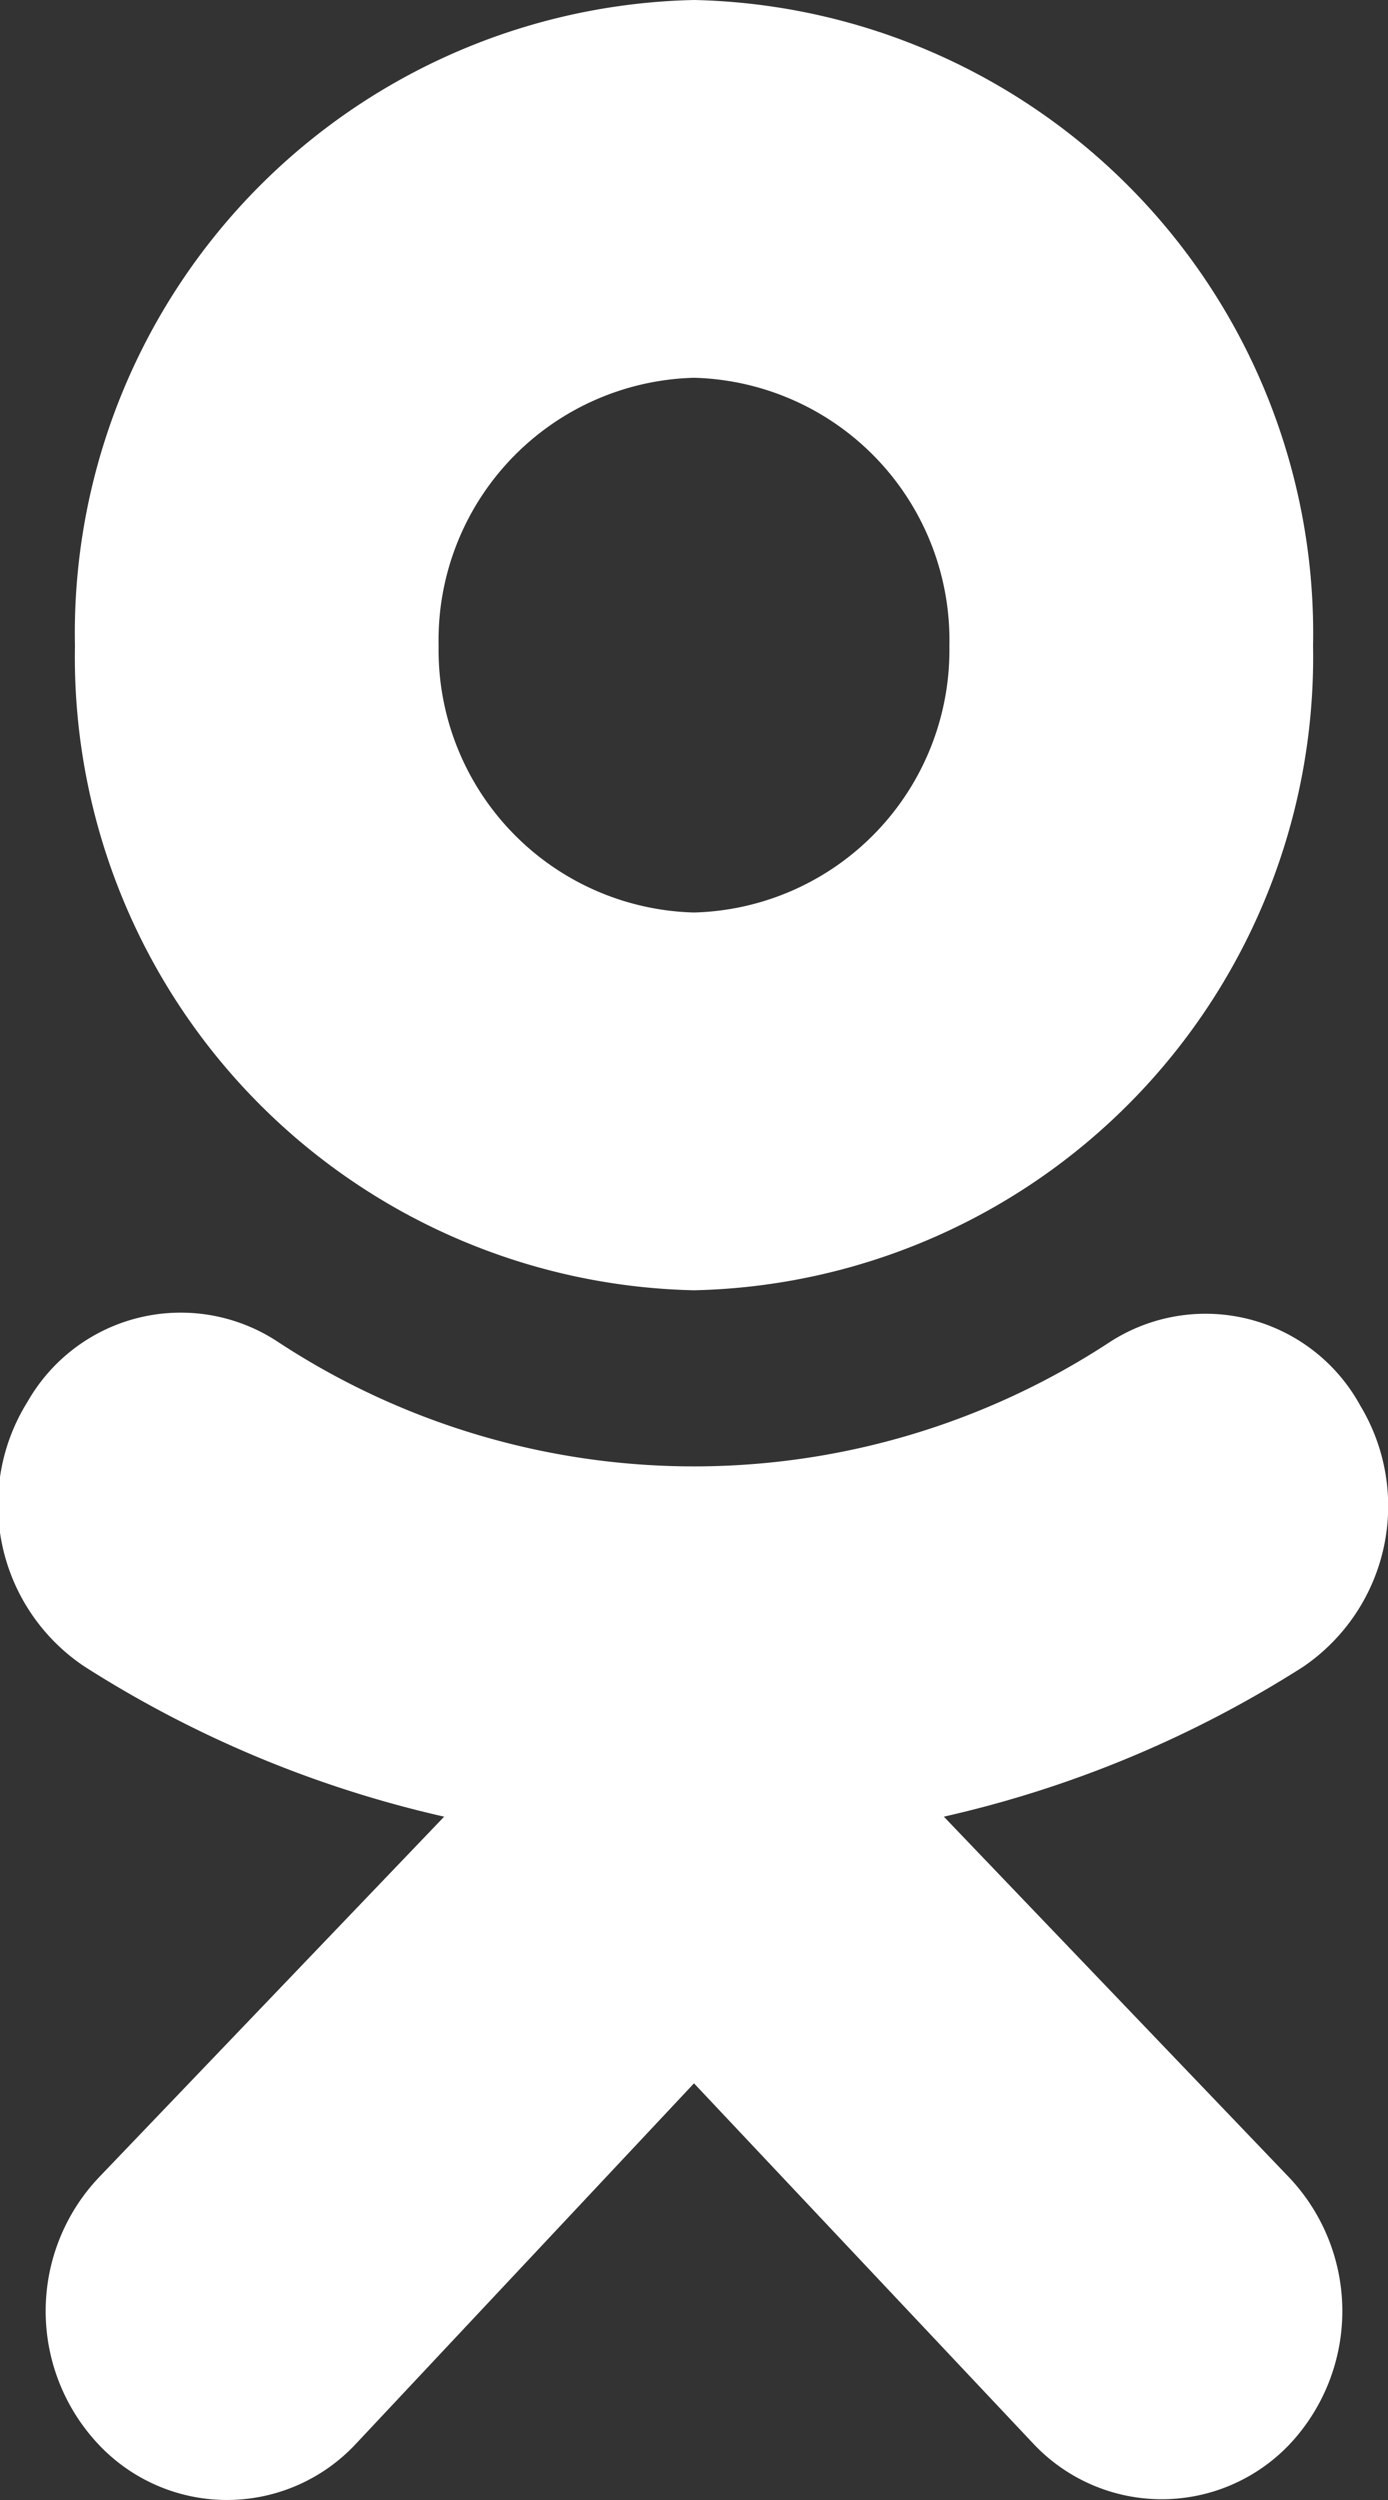
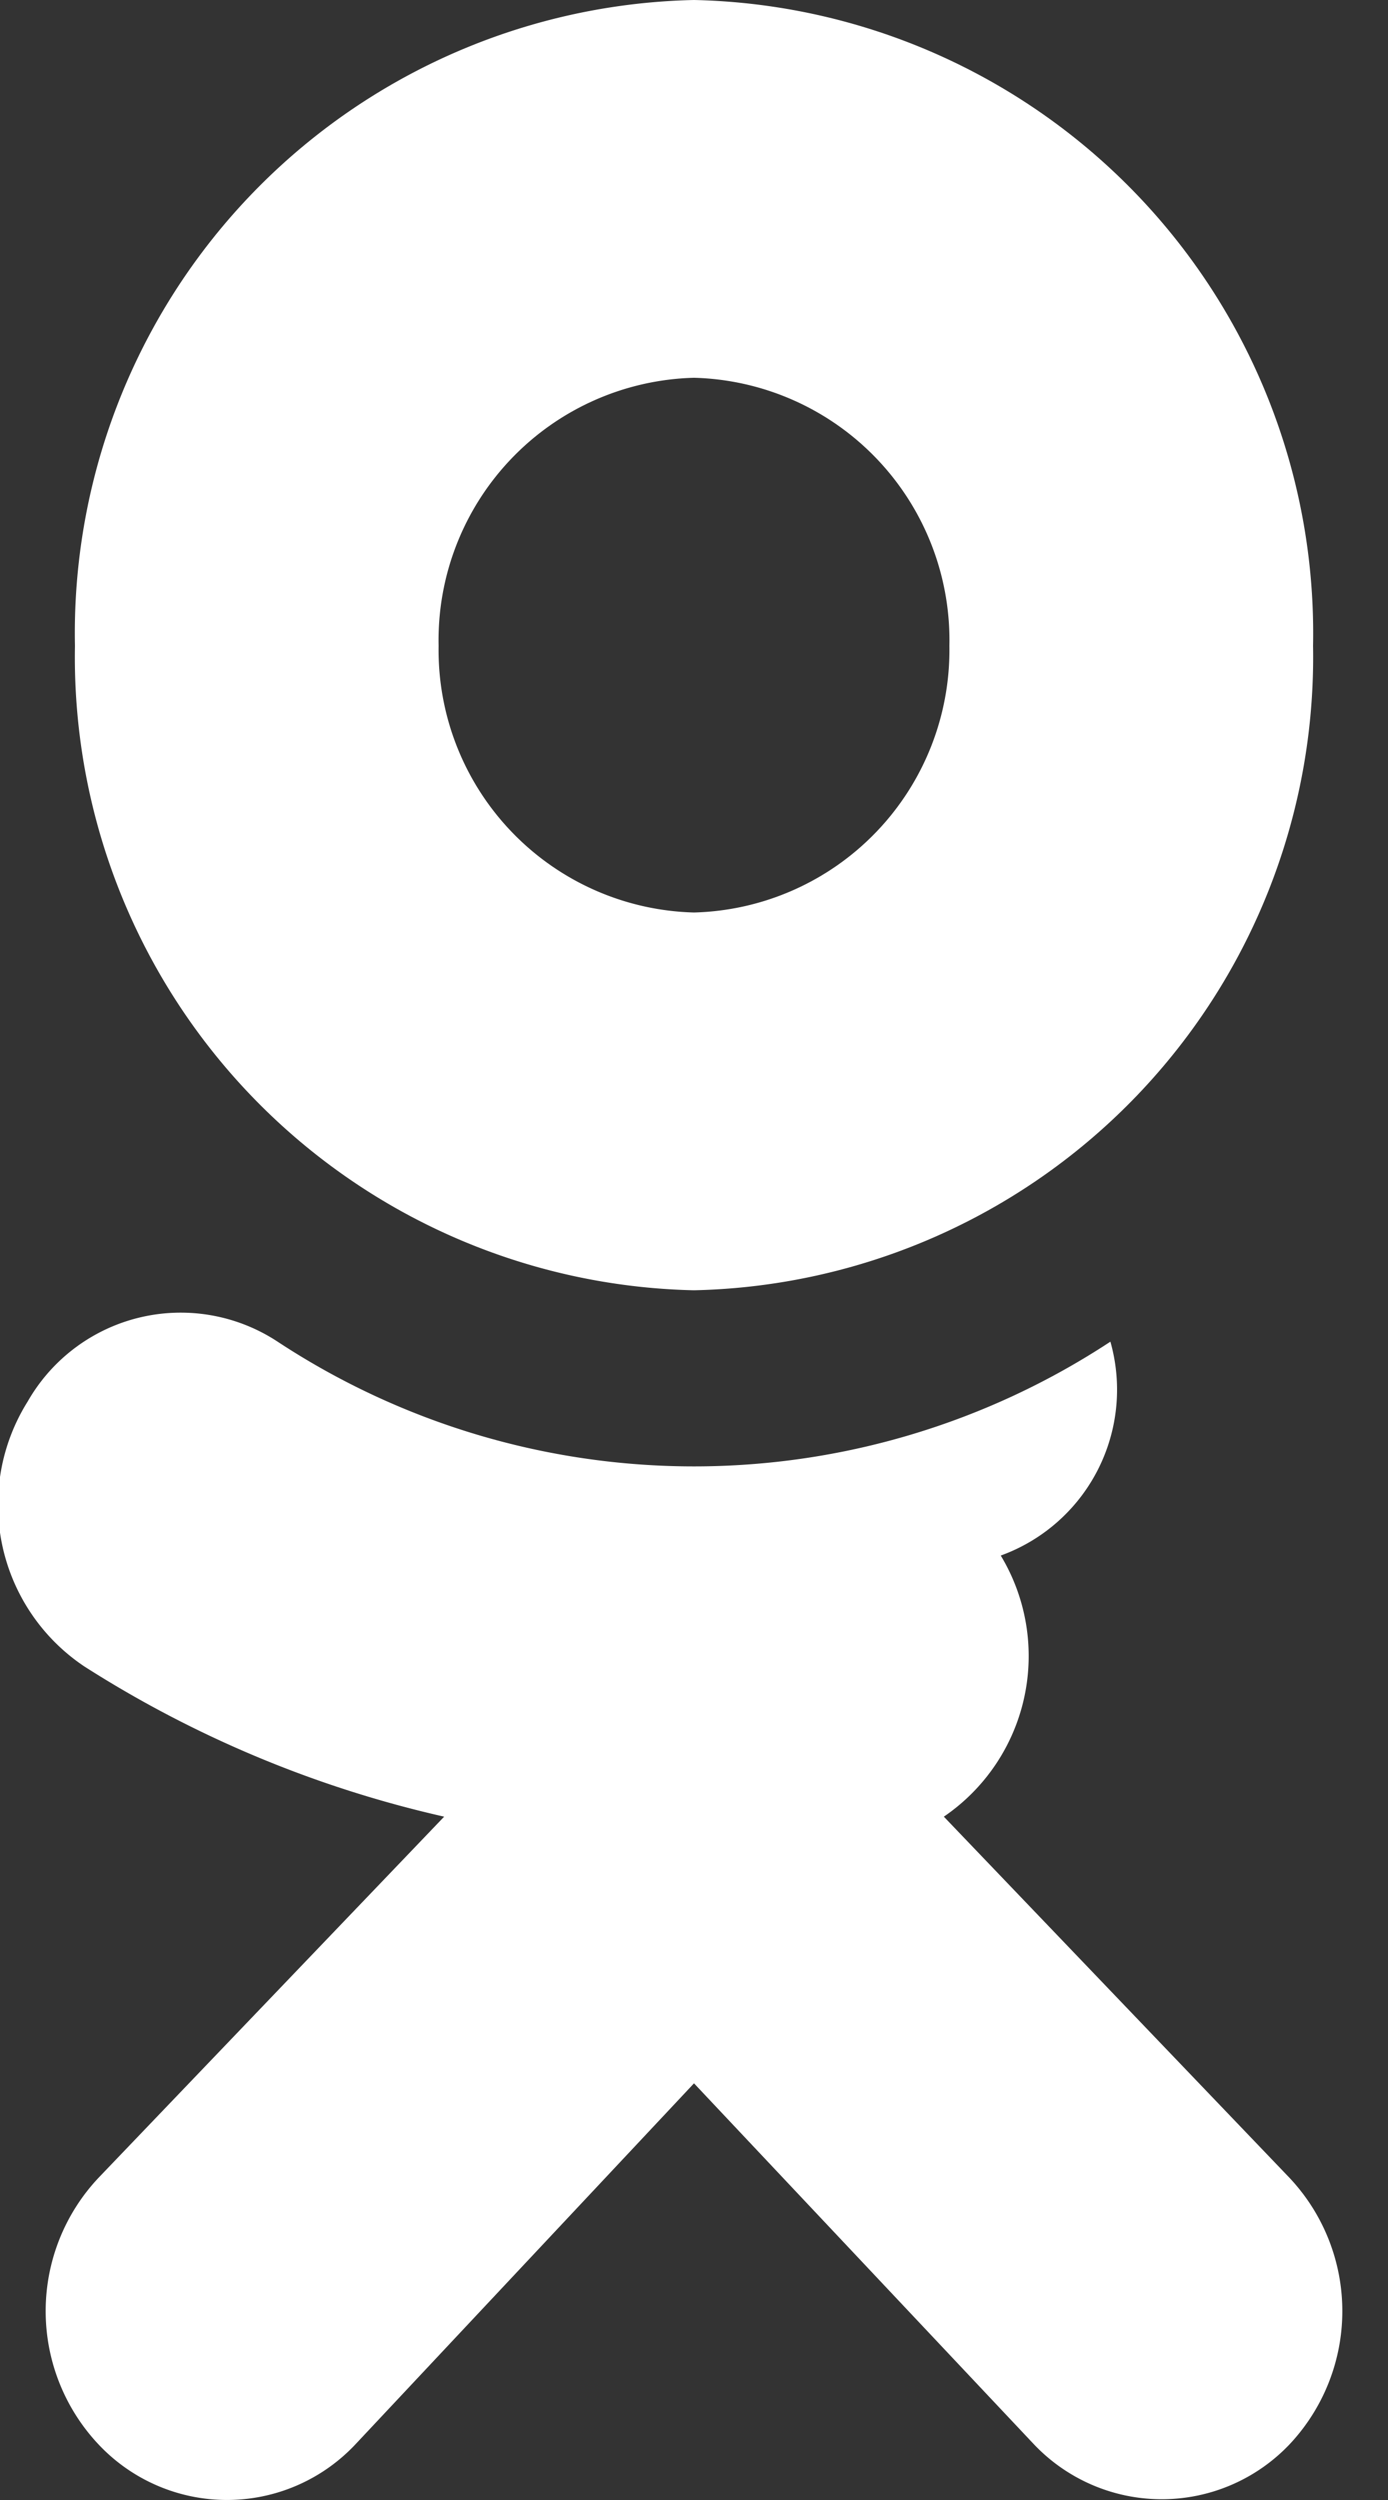
<svg xmlns="http://www.w3.org/2000/svg" id="Layer_1" data-name="Layer 1" width="10" height="18" viewBox="0 0 10 18">
  <rect x="0" y="0" width="10" height="18" fill="#333333" stroke="none" />
  <defs>
    <style>.cls-1{fill:#fff;}</style>
  </defs>
  <title>logo_ok</title>
-   <path class="cls-1" d="M5,2.72A1.89,1.89,0,0,1,6.84,4.65,1.89,1.89,0,0,1,5,6.57,1.89,1.89,0,0,1,3.16,4.65,1.89,1.89,0,0,1,5,2.72ZM5,9.29A4.56,4.56,0,0,0,9.46,4.65,4.56,4.56,0,0,0,5,0,4.56,4.56,0,0,0,.54,4.65,4.56,4.56,0,0,0,5,9.29m1.8,3.79A8.16,8.16,0,0,0,9.39,12a1.4,1.4,0,0,0,.41-1.88A1.27,1.27,0,0,0,8,9.66H8a5.46,5.46,0,0,1-6,0,1.27,1.27,0,0,0-1.8.43h0A1.4,1.4,0,0,0,.61,12,8.17,8.17,0,0,0,3.2,13.08L.71,15.68a1.4,1.4,0,0,0,0,1.92,1.27,1.27,0,0,0,1.85,0h0L5,15,7.45,17.6a1.27,1.27,0,0,0,1.84,0h0a1.4,1.4,0,0,0,0-1.92h0L6.8,13.08" />
+   <path class="cls-1" d="M5,2.72A1.89,1.89,0,0,1,6.84,4.65,1.89,1.89,0,0,1,5,6.57,1.89,1.89,0,0,1,3.16,4.65,1.89,1.89,0,0,1,5,2.72ZM5,9.29A4.56,4.56,0,0,0,9.46,4.65,4.56,4.56,0,0,0,5,0,4.56,4.56,0,0,0,.54,4.65,4.56,4.56,0,0,0,5,9.29m1.8,3.79a1.4,1.4,0,0,0,.41-1.88A1.27,1.27,0,0,0,8,9.66H8a5.46,5.46,0,0,1-6,0,1.27,1.27,0,0,0-1.8.43h0A1.4,1.4,0,0,0,.61,12,8.17,8.17,0,0,0,3.2,13.08L.71,15.68a1.4,1.4,0,0,0,0,1.92,1.27,1.27,0,0,0,1.85,0h0L5,15,7.45,17.6a1.27,1.27,0,0,0,1.84,0h0a1.4,1.4,0,0,0,0-1.92h0L6.8,13.08" />
</svg>